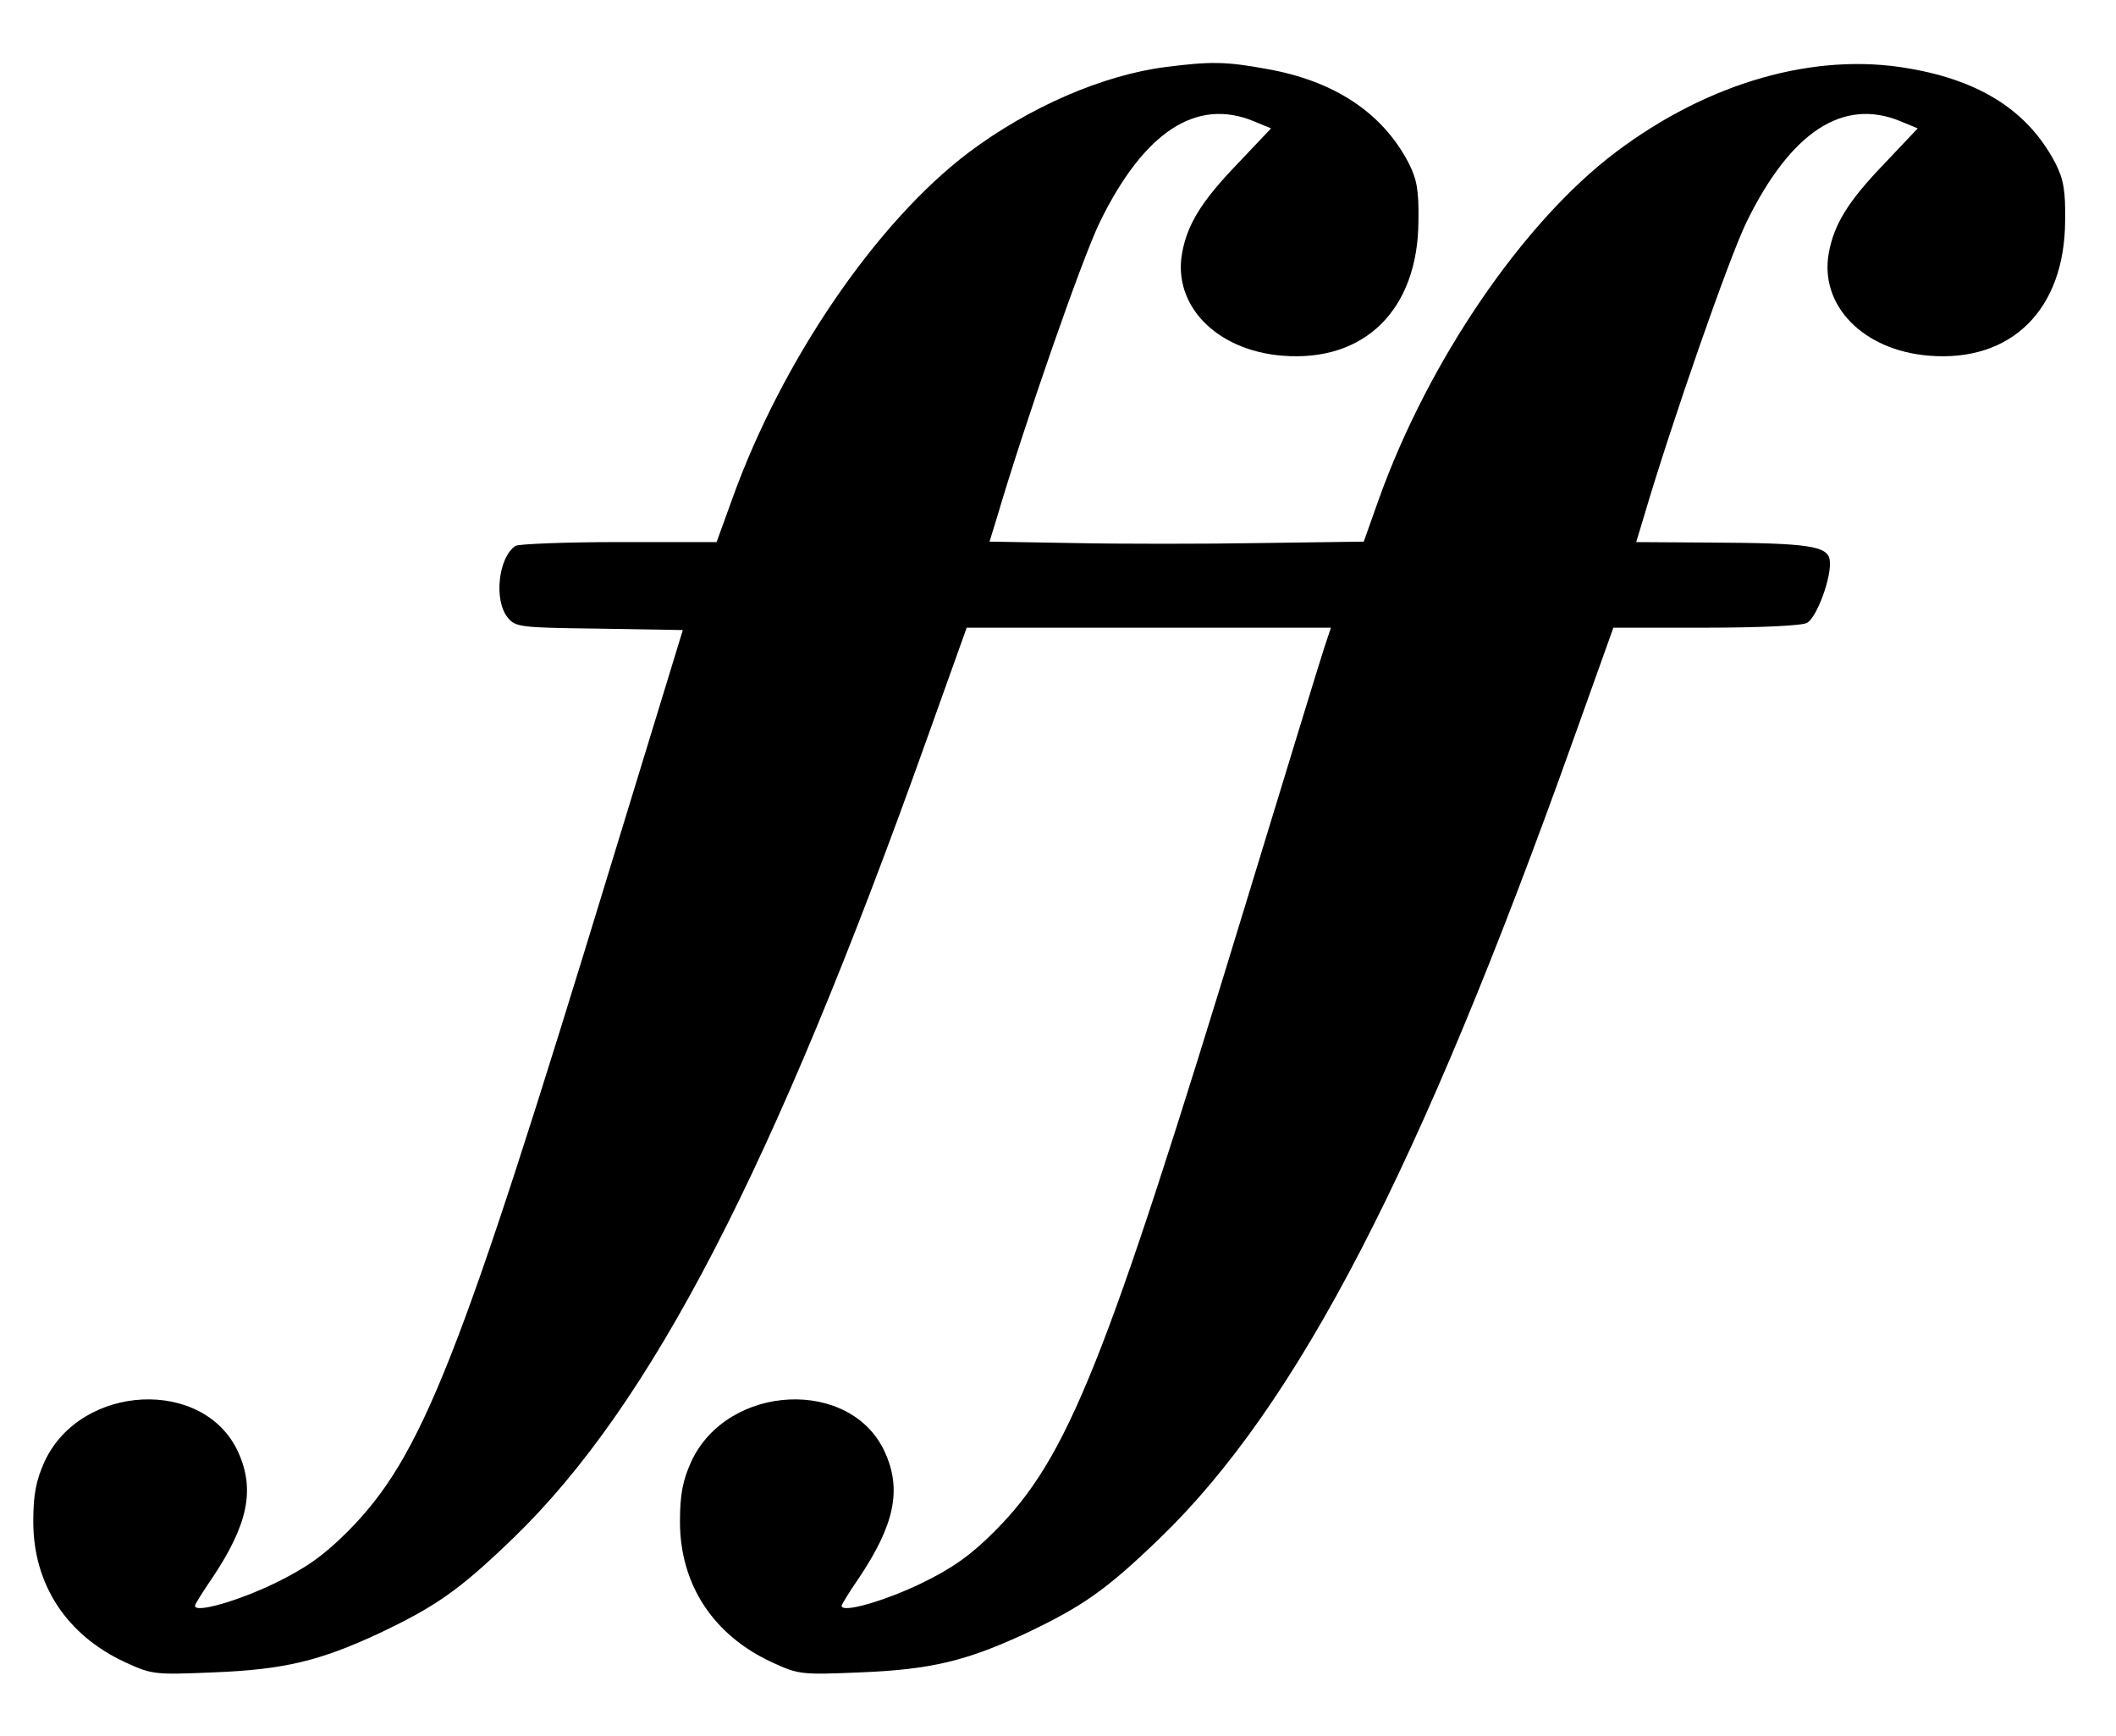
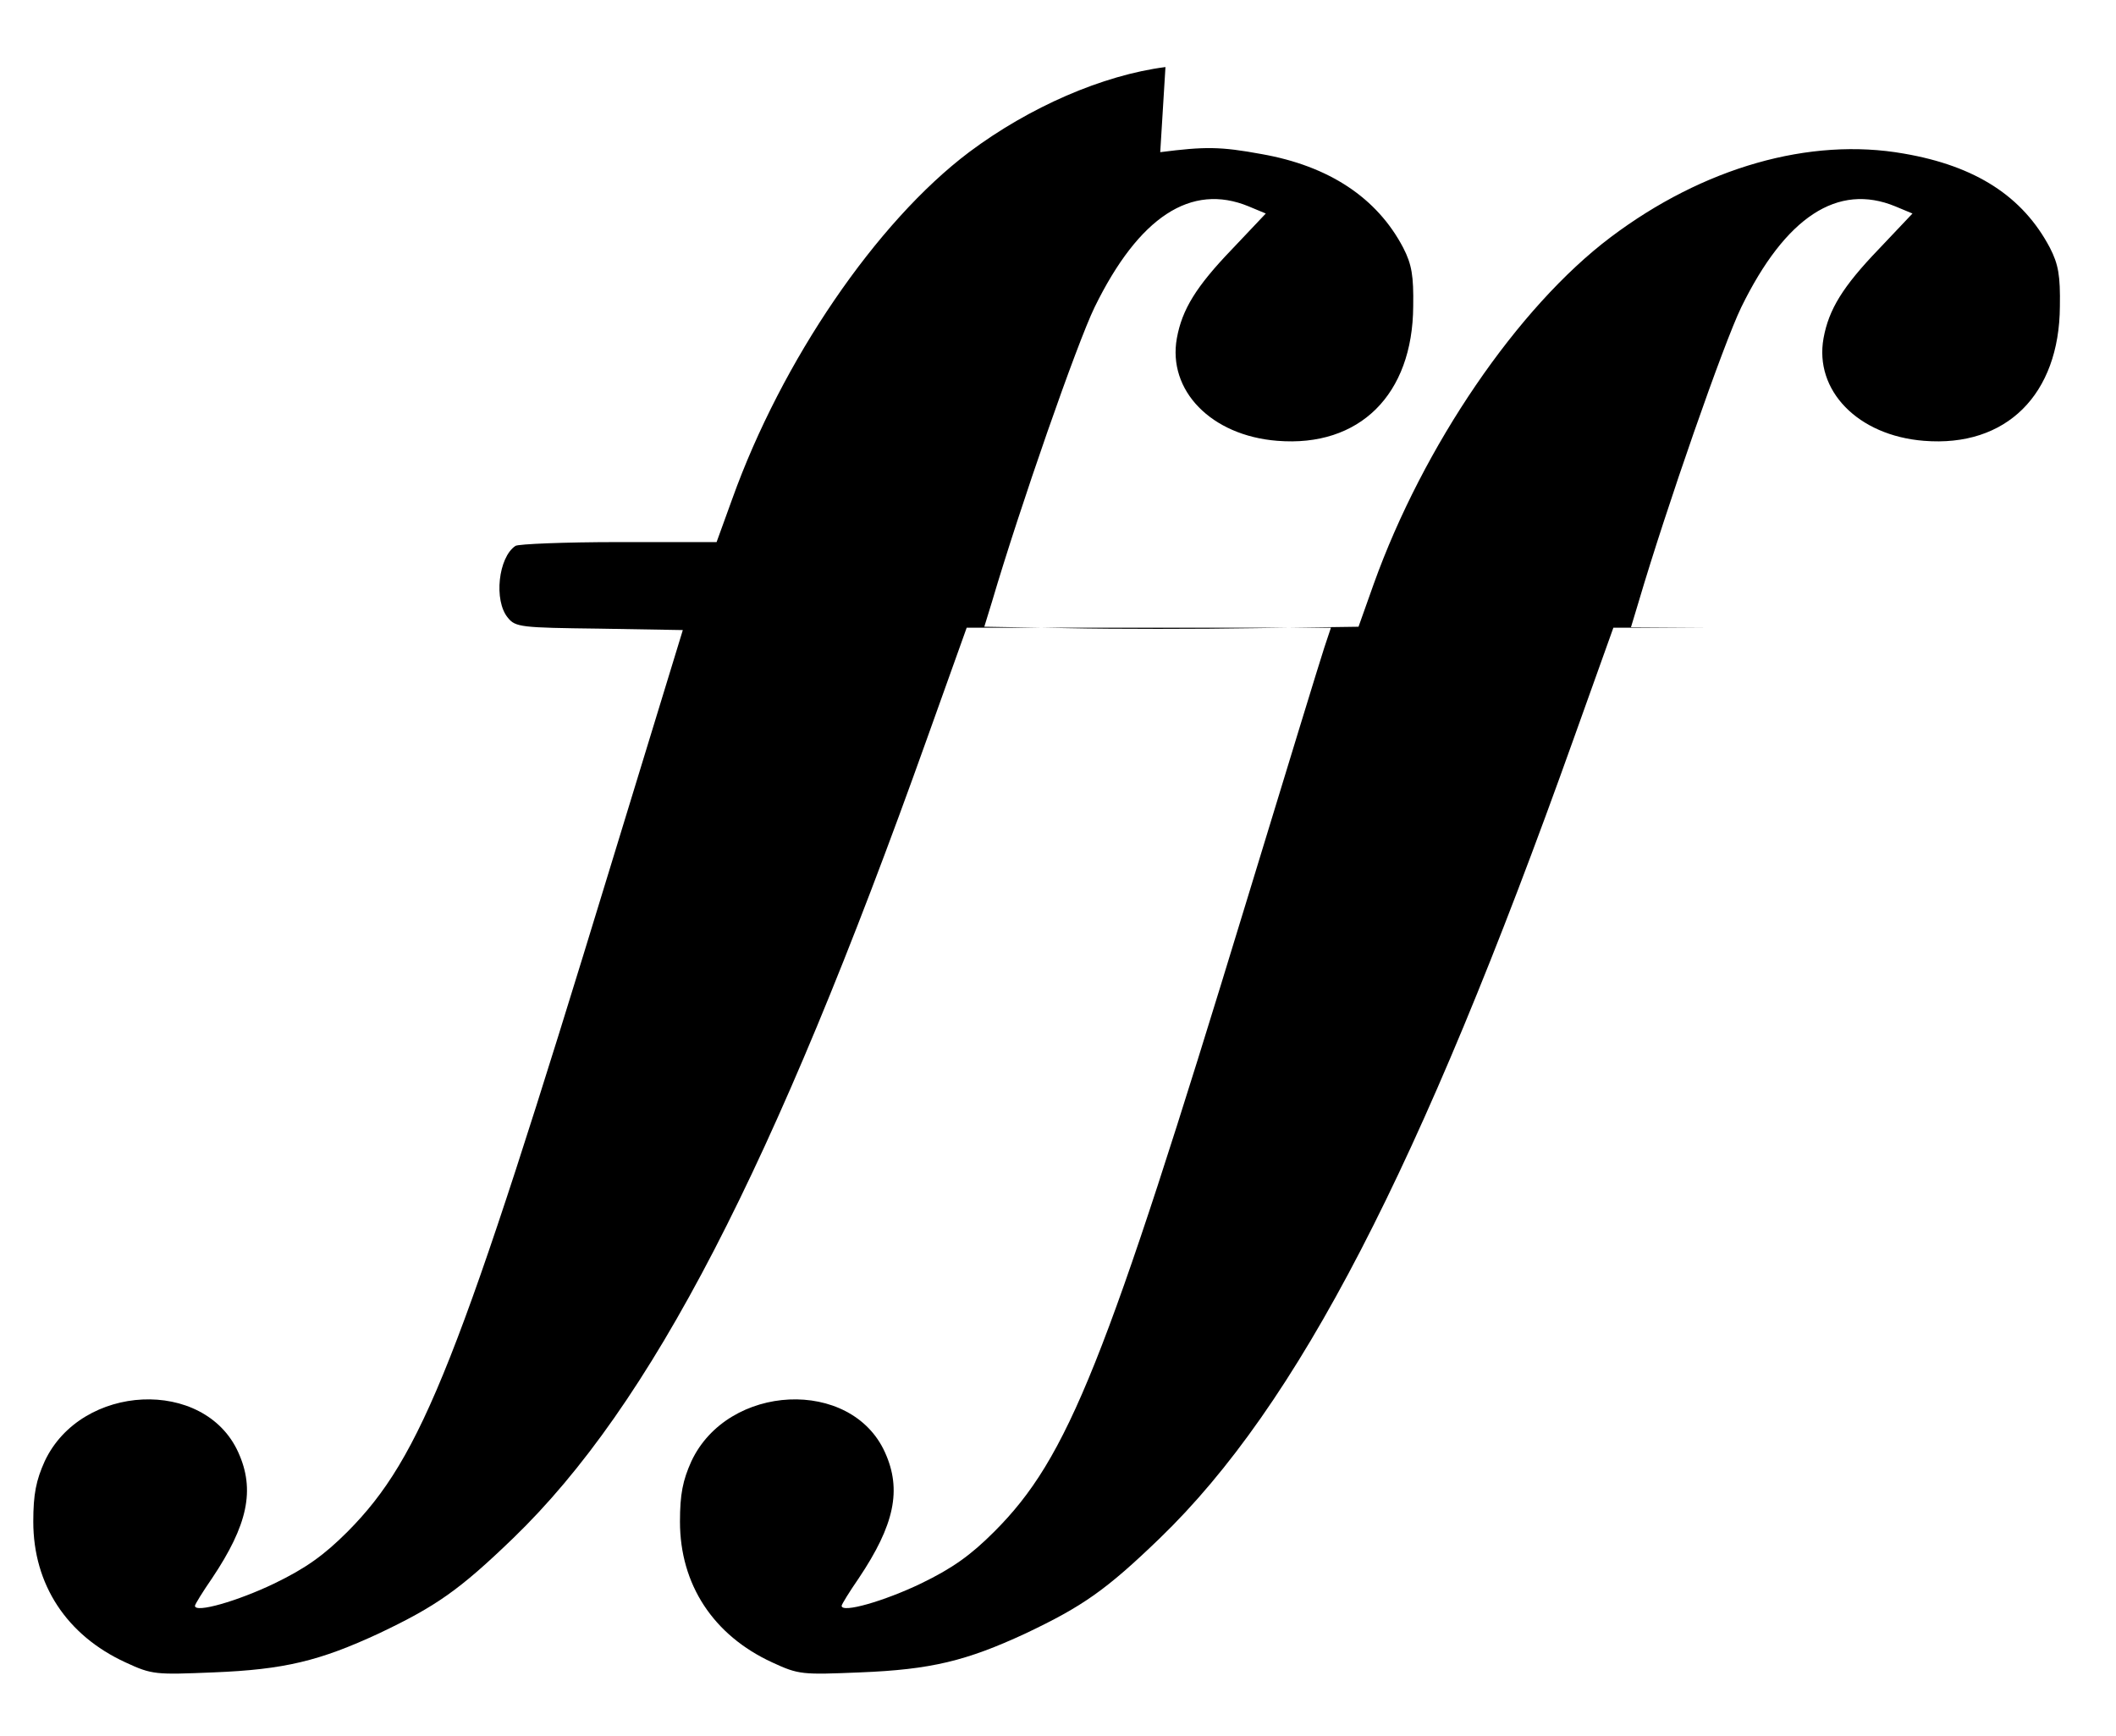
<svg xmlns="http://www.w3.org/2000/svg" version="1.0" width="445pt" height="365pt" viewBox="0 0 445 365" preserveAspectRatio="xMidYMid meet">
  <g transform="translate(0,365) scale(0.1,-0.1)" fill="#000000" stroke="none">
-     <path d="M2451 3509 c-132 -17 -286 -84 -413 -179 -195 -147 -394 -439 -498 -729 l-33 -91 -206 0 c-113 0 -211 -4 -217 -8 -36 -24 -46 -115 -16 -151 16 -20 28 -21 192 -23 l176 -3 -153 -500 c-317 -1039 -396 -1239 -552 -1396 -50 -50 -88 -77 -154 -109 -77 -37 -167 -63 -167 -47 0 3 16 29 36 58 75 112 91 186 55 265 -71 157 -330 145 -407 -19 -18 -40 -24 -69 -24 -127 0 -132 70 -239 194 -296 56 -26 63 -26 185 -21 149 6 223 24 348 82 120 57 169 91 282 200 290 280 547 775 871 1683 l83 232 383 0 383 0 -14 -42 c-8 -24 -82 -266 -165 -538 -295 -968 -374 -1166 -529 -1321 -50 -50 -88 -77 -154 -109 -77 -37 -167 -63 -167 -47 0 3 16 29 36 58 75 112 91 186 55 265 -71 157 -330 145 -407 -19 -18 -40 -24 -69 -24 -127 0 -132 70 -239 194 -296 56 -26 63 -26 185 -21 149 6 223 24 348 82 120 57 169 91 282 200 290 280 547 775 871 1683 l83 232 194 0 c109 0 202 4 213 10 21 11 53 99 48 132 -4 30 -45 36 -250 37 l-157 1 16 53 c59 200 179 544 216 620 93 190 203 262 324 212 l36 -15 -71 -75 c-76 -79 -105 -127 -116 -187 -20 -110 72 -205 211 -216 173 -14 285 97 286 283 1 64 -3 88 -21 123 -57 108 -156 172 -307 198 -198 35 -422 -29 -617 -176 -195 -147 -394 -439 -498 -729 l-32 -90 -217 -3 c-119 -2 -296 -2 -393 0 l-177 3 16 52 c59 200 179 544 216 620 93 190 203 262 324 212 l36 -15 -71 -75 c-76 -79 -105 -127 -116 -187 -20 -110 72 -205 211 -216 173 -14 285 97 286 283 1 64 -3 88 -21 123 -55 105 -156 172 -298 197 -87 16 -119 16 -213 4z" />
+     <path d="M2451 3509 c-132 -17 -286 -84 -413 -179 -195 -147 -394 -439 -498 -729 l-33 -91 -206 0 c-113 0 -211 -4 -217 -8 -36 -24 -46 -115 -16 -151 16 -20 28 -21 192 -23 l176 -3 -153 -500 c-317 -1039 -396 -1239 -552 -1396 -50 -50 -88 -77 -154 -109 -77 -37 -167 -63 -167 -47 0 3 16 29 36 58 75 112 91 186 55 265 -71 157 -330 145 -407 -19 -18 -40 -24 -69 -24 -127 0 -132 70 -239 194 -296 56 -26 63 -26 185 -21 149 6 223 24 348 82 120 57 169 91 282 200 290 280 547 775 871 1683 l83 232 383 0 383 0 -14 -42 c-8 -24 -82 -266 -165 -538 -295 -968 -374 -1166 -529 -1321 -50 -50 -88 -77 -154 -109 -77 -37 -167 -63 -167 -47 0 3 16 29 36 58 75 112 91 186 55 265 -71 157 -330 145 -407 -19 -18 -40 -24 -69 -24 -127 0 -132 70 -239 194 -296 56 -26 63 -26 185 -21 149 6 223 24 348 82 120 57 169 91 282 200 290 280 547 775 871 1683 l83 232 194 0 l-157 1 16 53 c59 200 179 544 216 620 93 190 203 262 324 212 l36 -15 -71 -75 c-76 -79 -105 -127 -116 -187 -20 -110 72 -205 211 -216 173 -14 285 97 286 283 1 64 -3 88 -21 123 -57 108 -156 172 -307 198 -198 35 -422 -29 -617 -176 -195 -147 -394 -439 -498 -729 l-32 -90 -217 -3 c-119 -2 -296 -2 -393 0 l-177 3 16 52 c59 200 179 544 216 620 93 190 203 262 324 212 l36 -15 -71 -75 c-76 -79 -105 -127 -116 -187 -20 -110 72 -205 211 -216 173 -14 285 97 286 283 1 64 -3 88 -21 123 -55 105 -156 172 -298 197 -87 16 -119 16 -213 4z" />
  </g>
</svg>